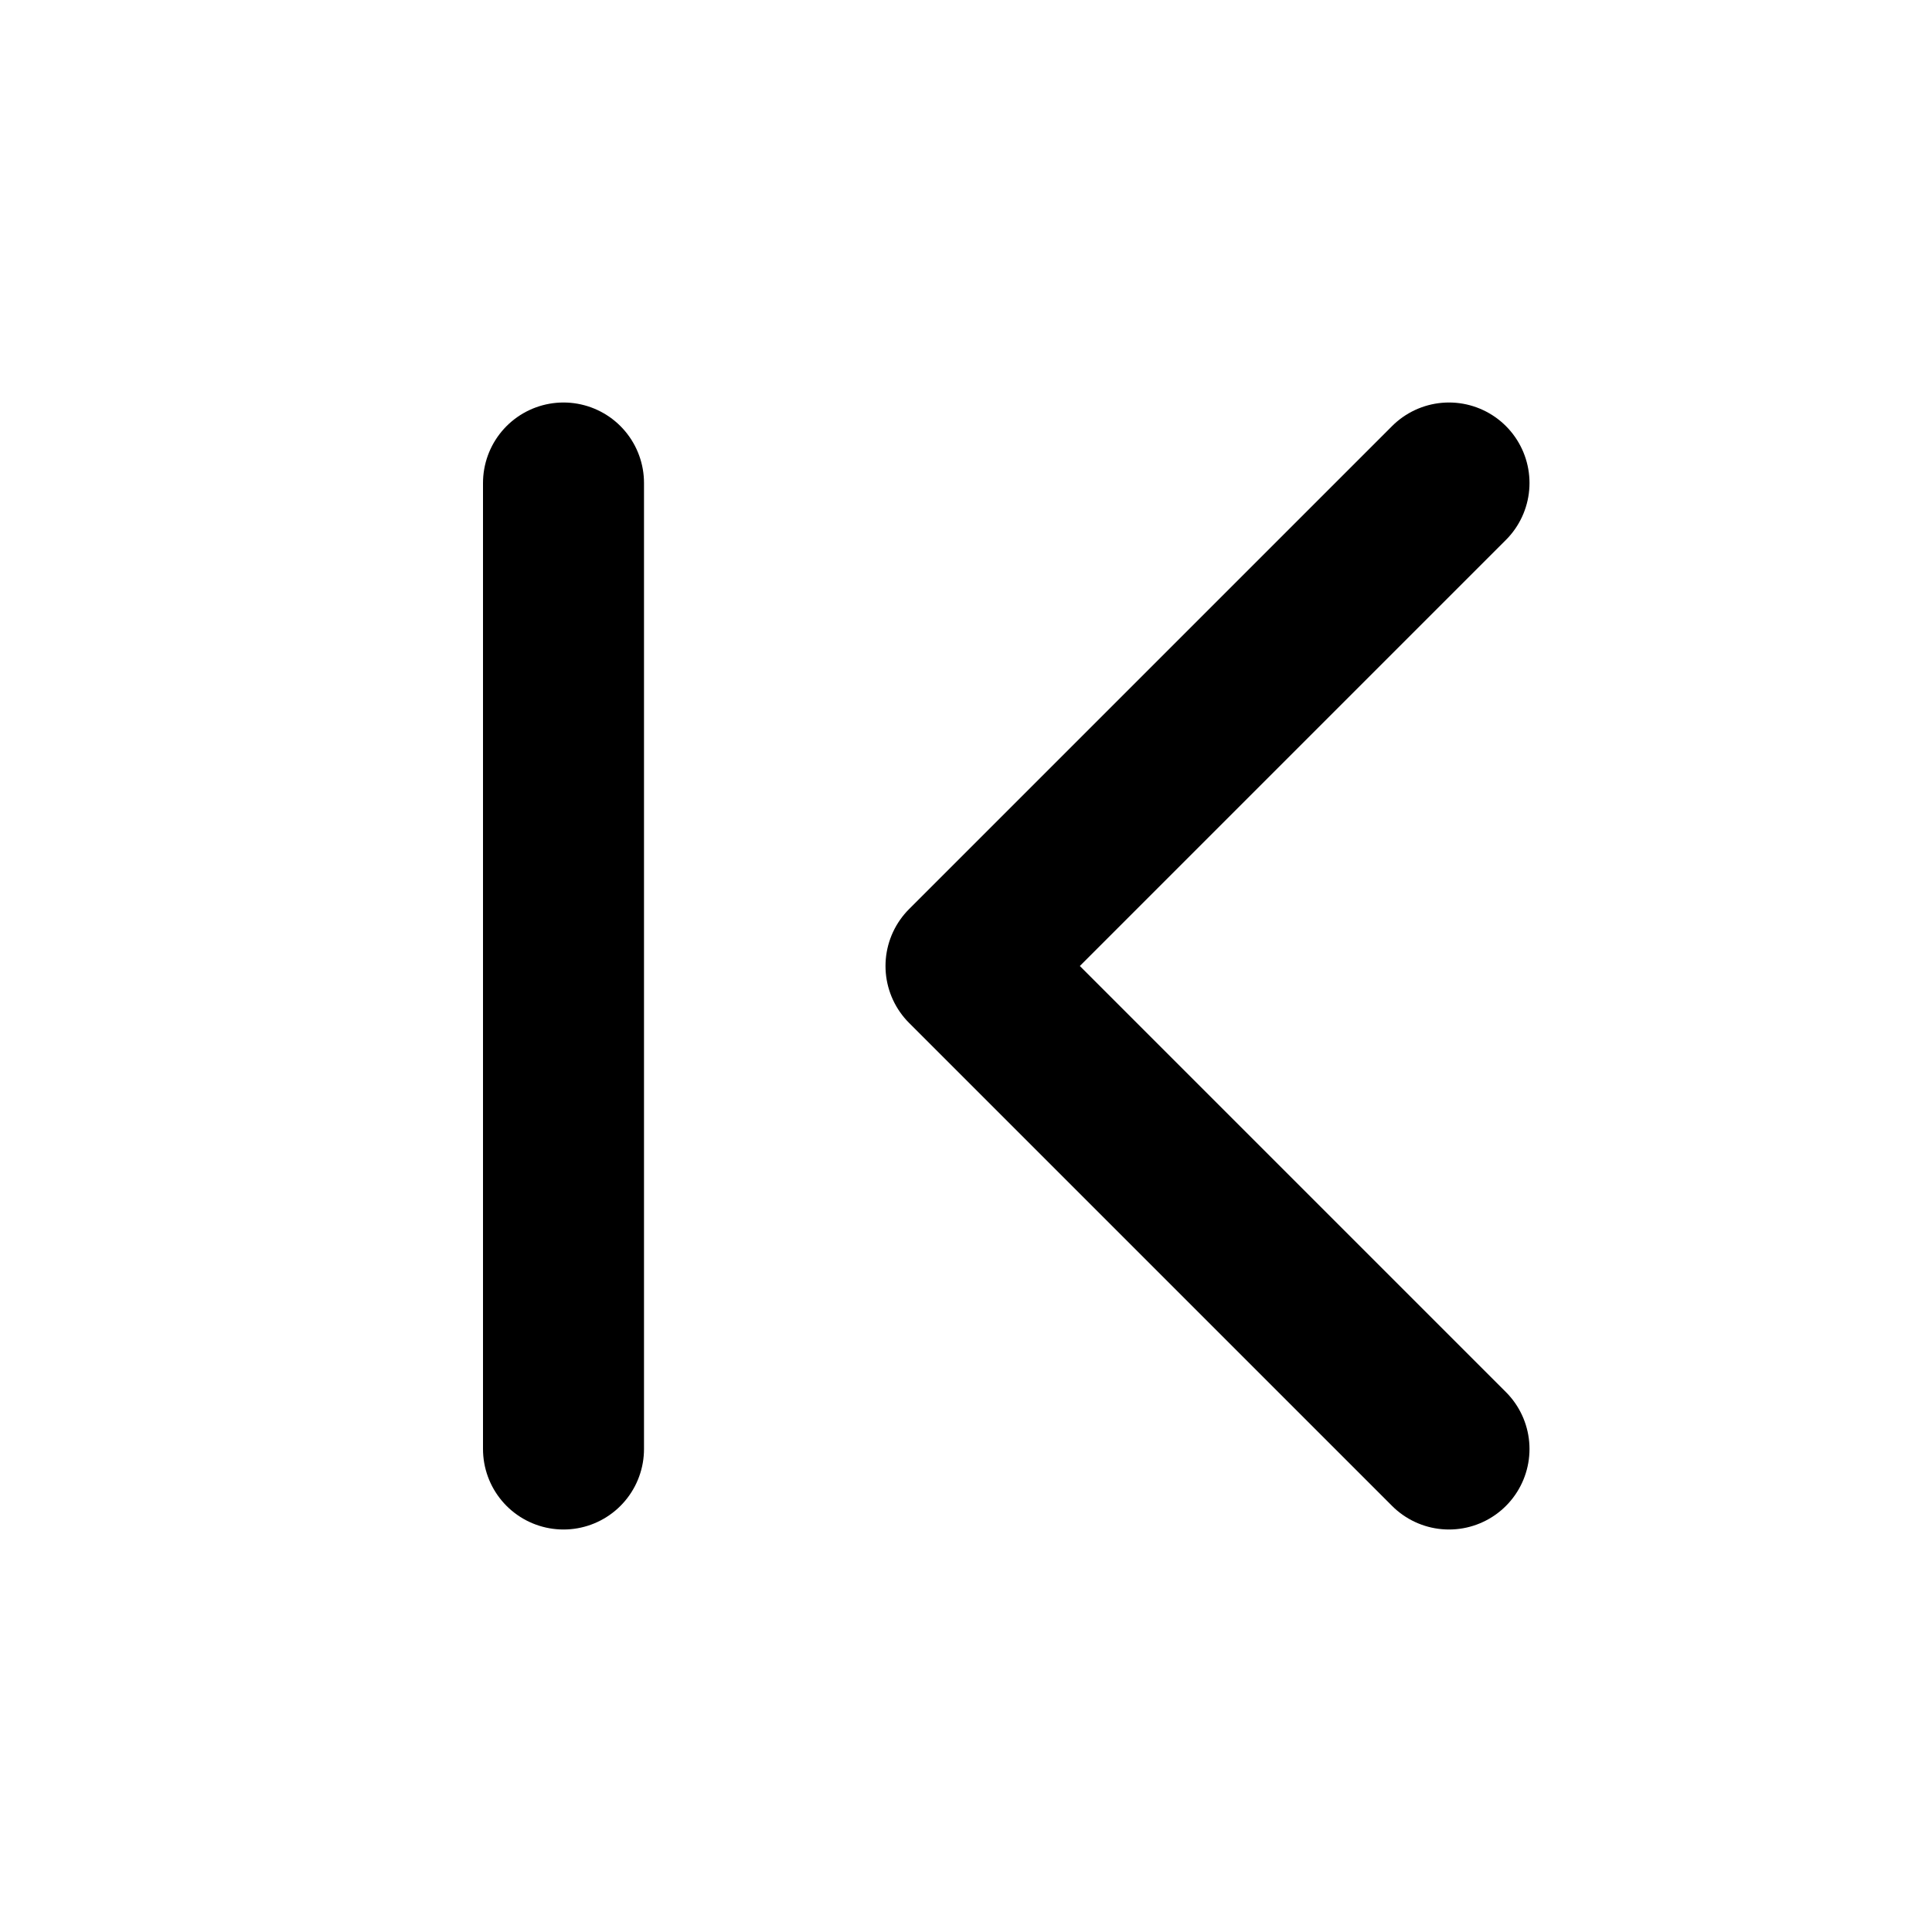
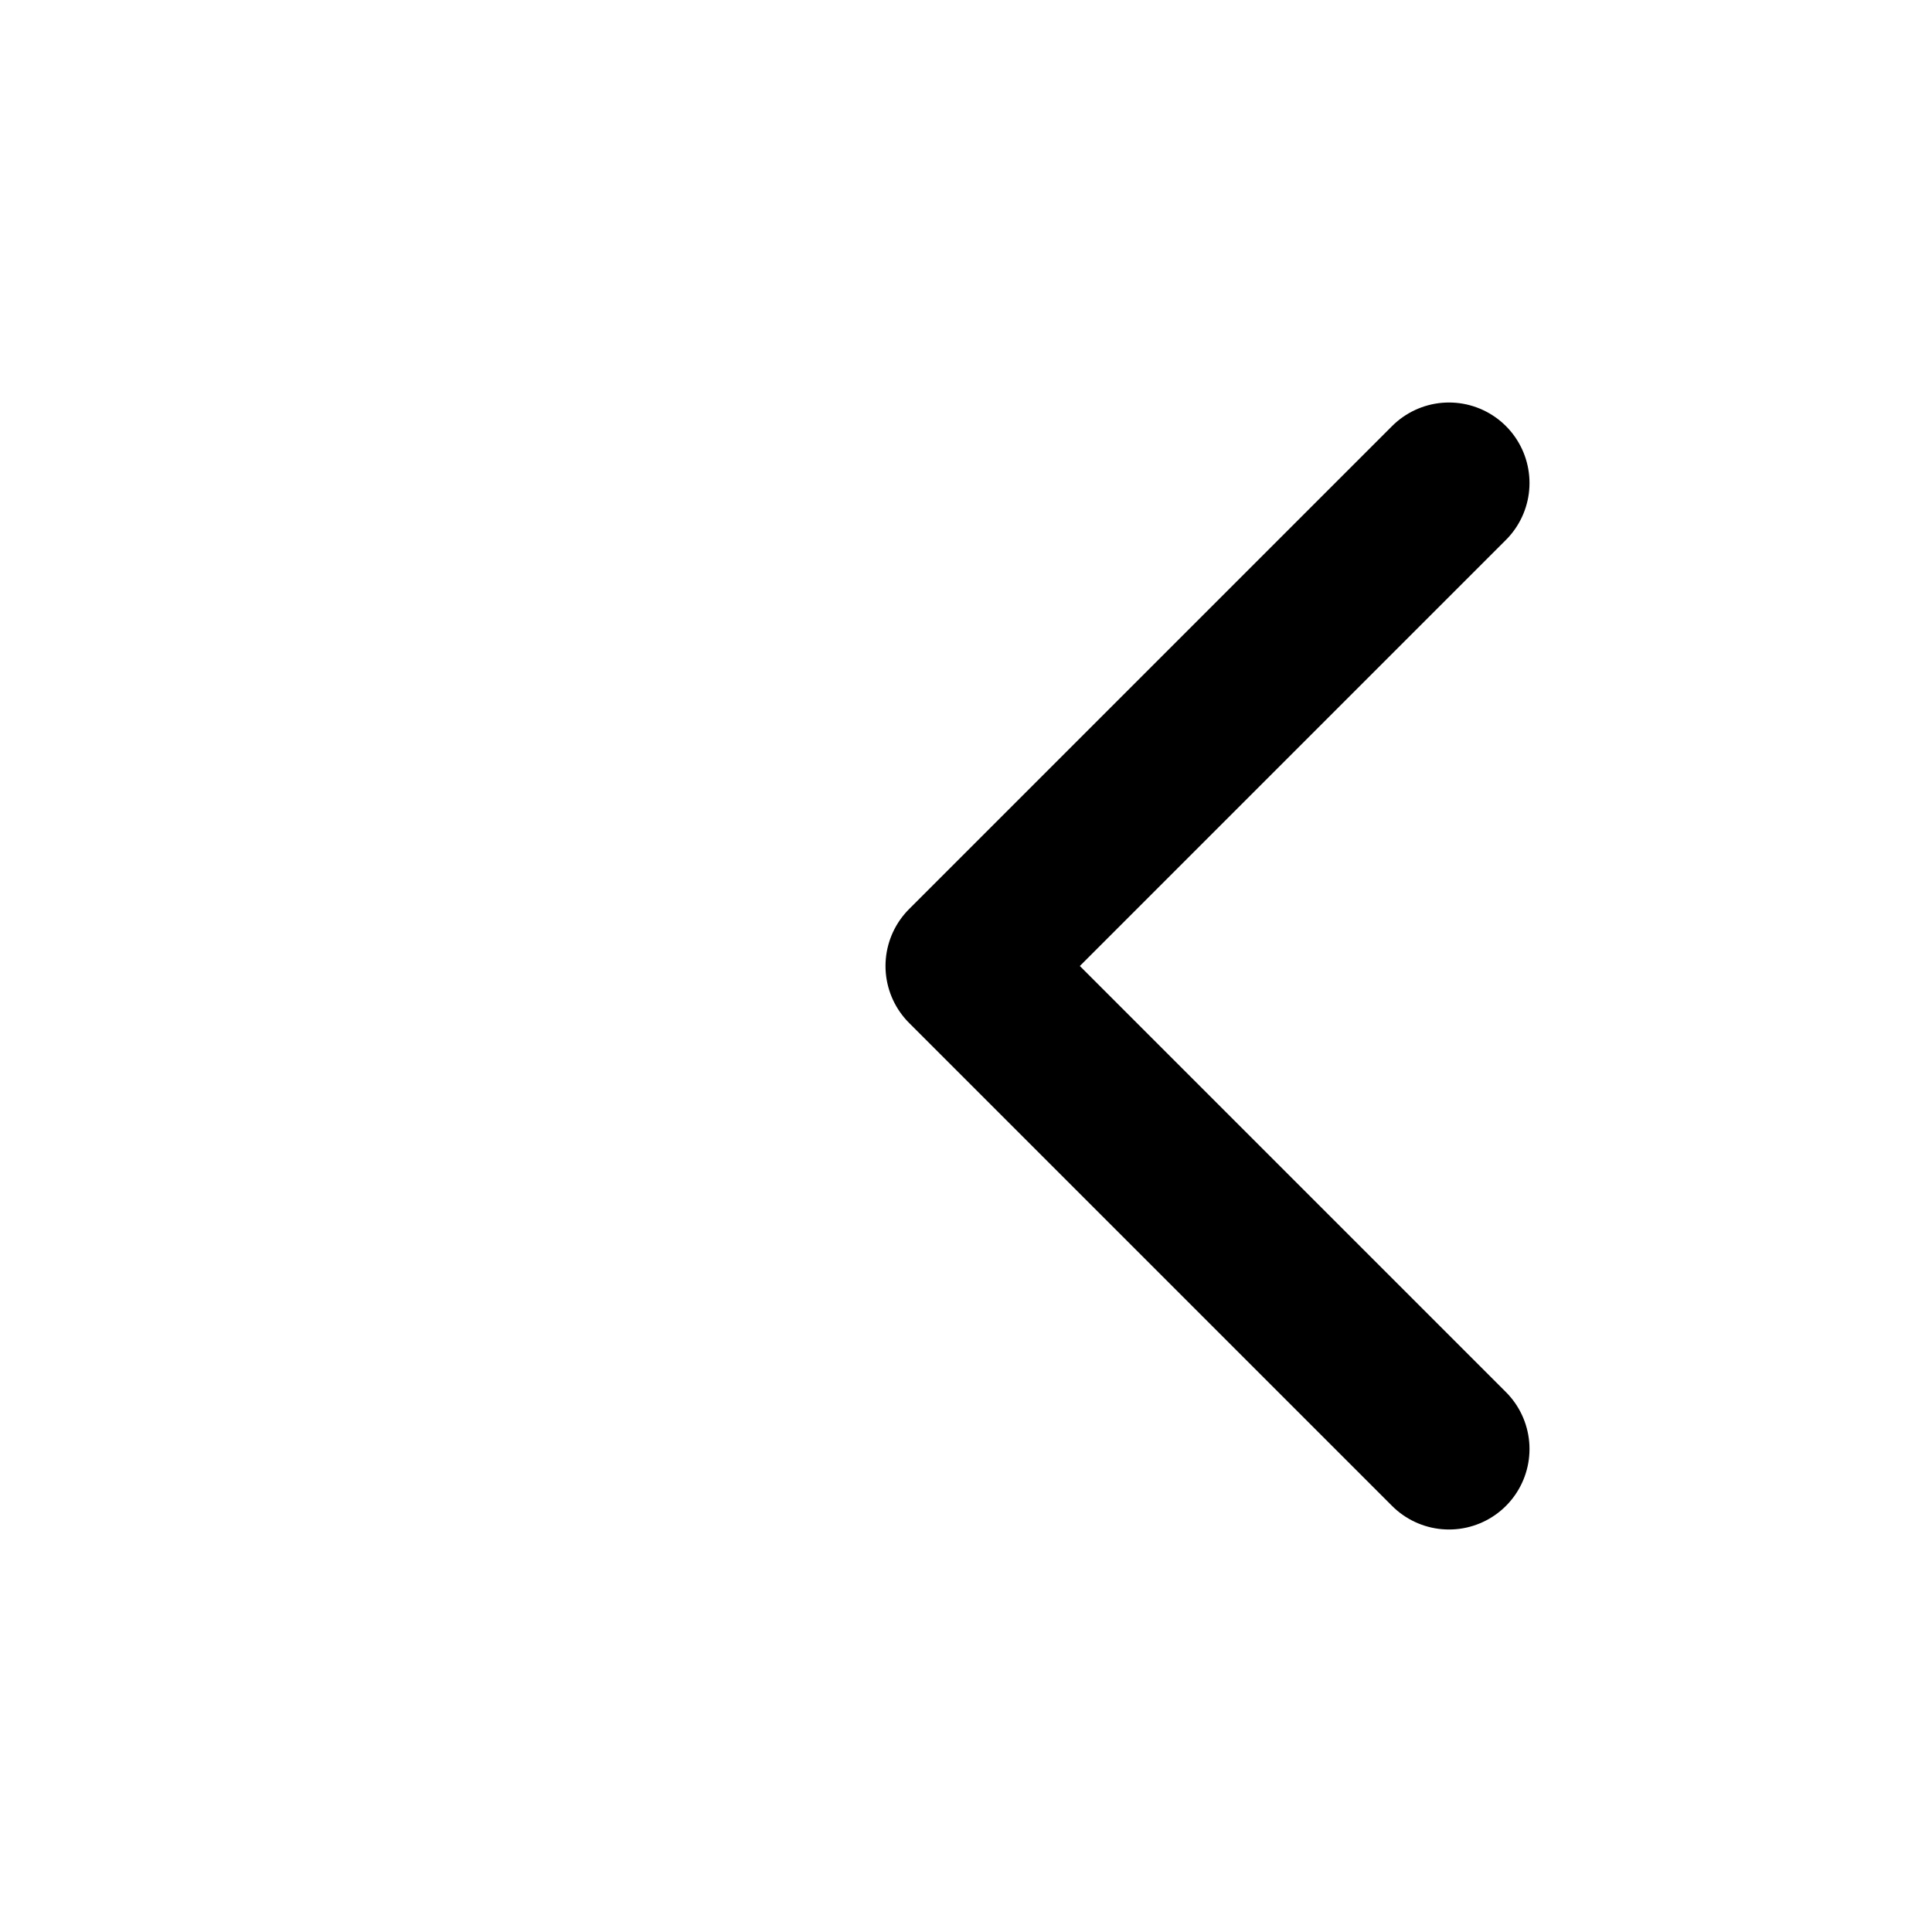
<svg xmlns="http://www.w3.org/2000/svg" width="24" height="24" viewBox="0 0 24 24" fill="none" stroke="currentColor" stroke-width="2" stroke-linecap="round" stroke-linejoin="round" class="icon icon-tabler icons-tabler-outline icon-tabler-chevron-left-pipe">
-   <path stroke="none" d="M0 0h24v24H0z" fill="none" />
-   <path d="M7 6v12" />
+   <path stroke="none" d="M0 0v24H0z" fill="none" />
  <path d="M18 6l-6 6l6 6" />
</svg>